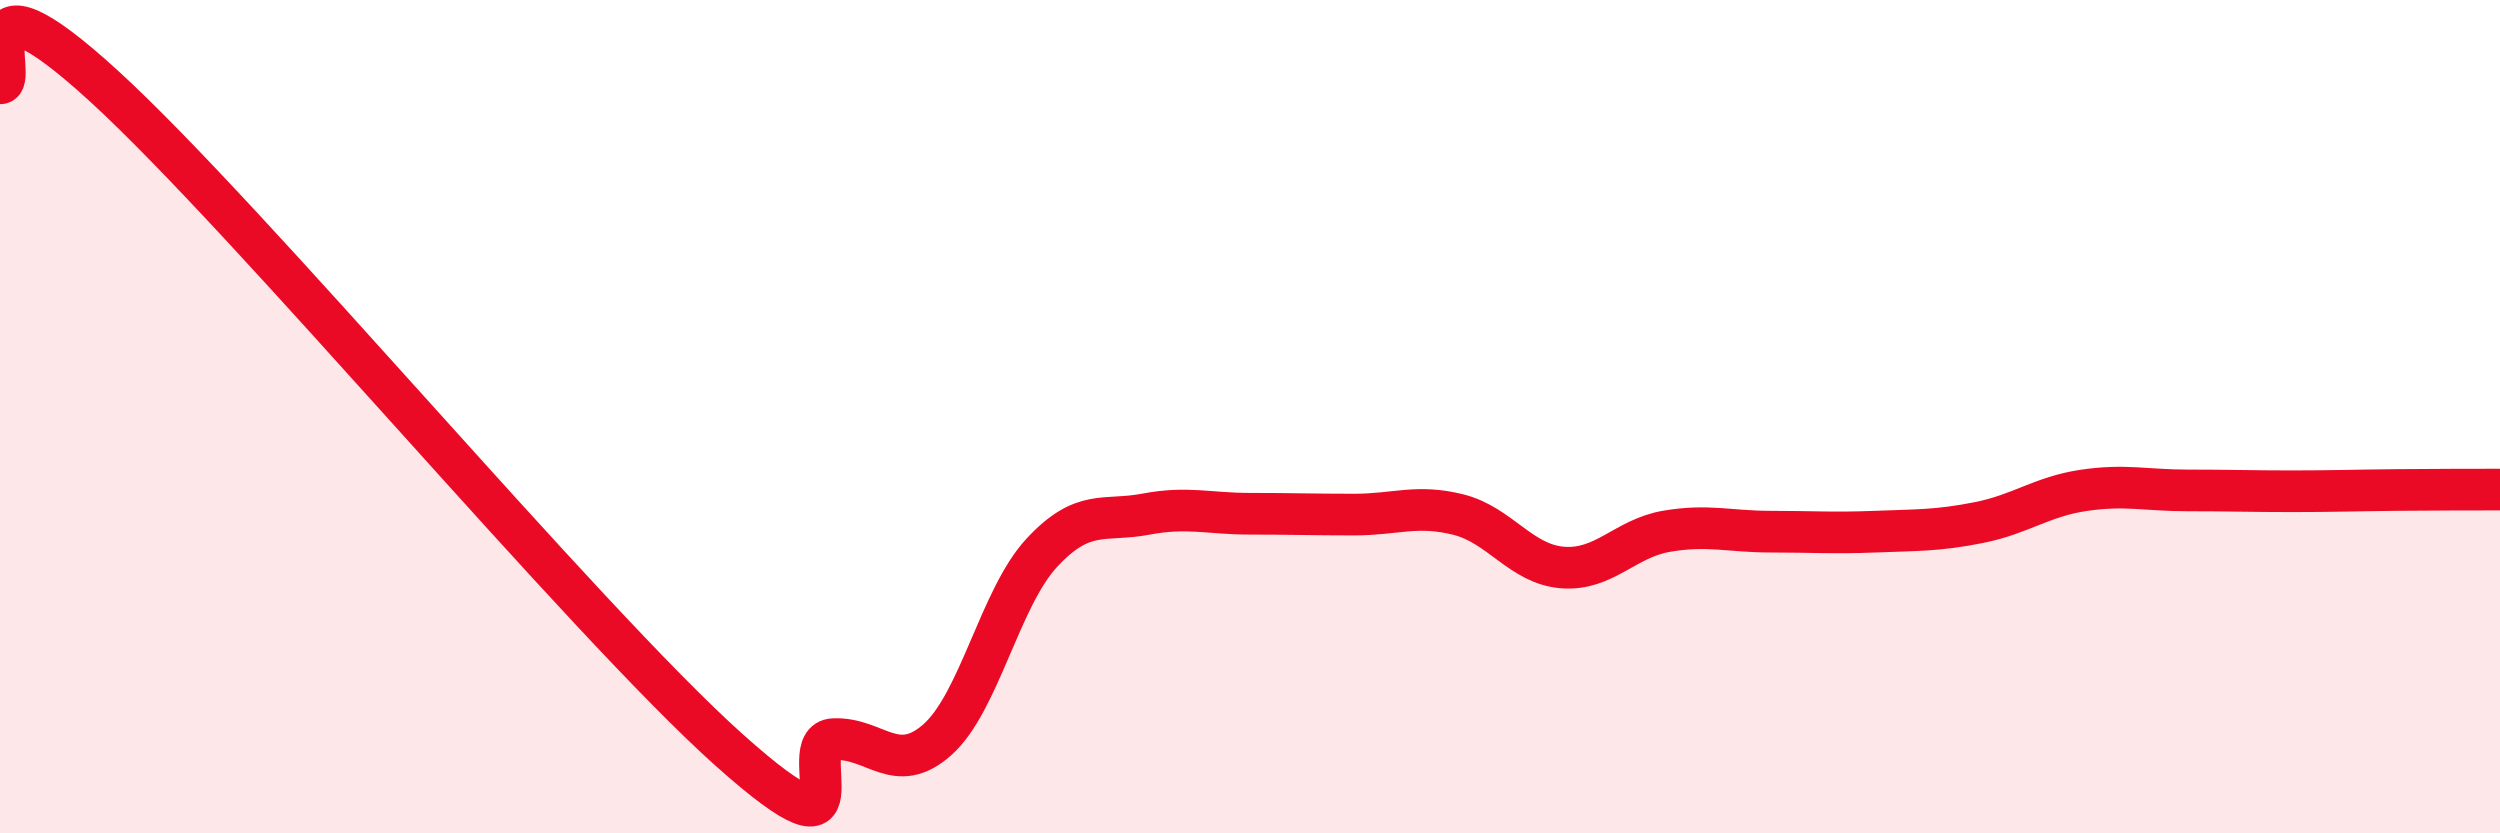
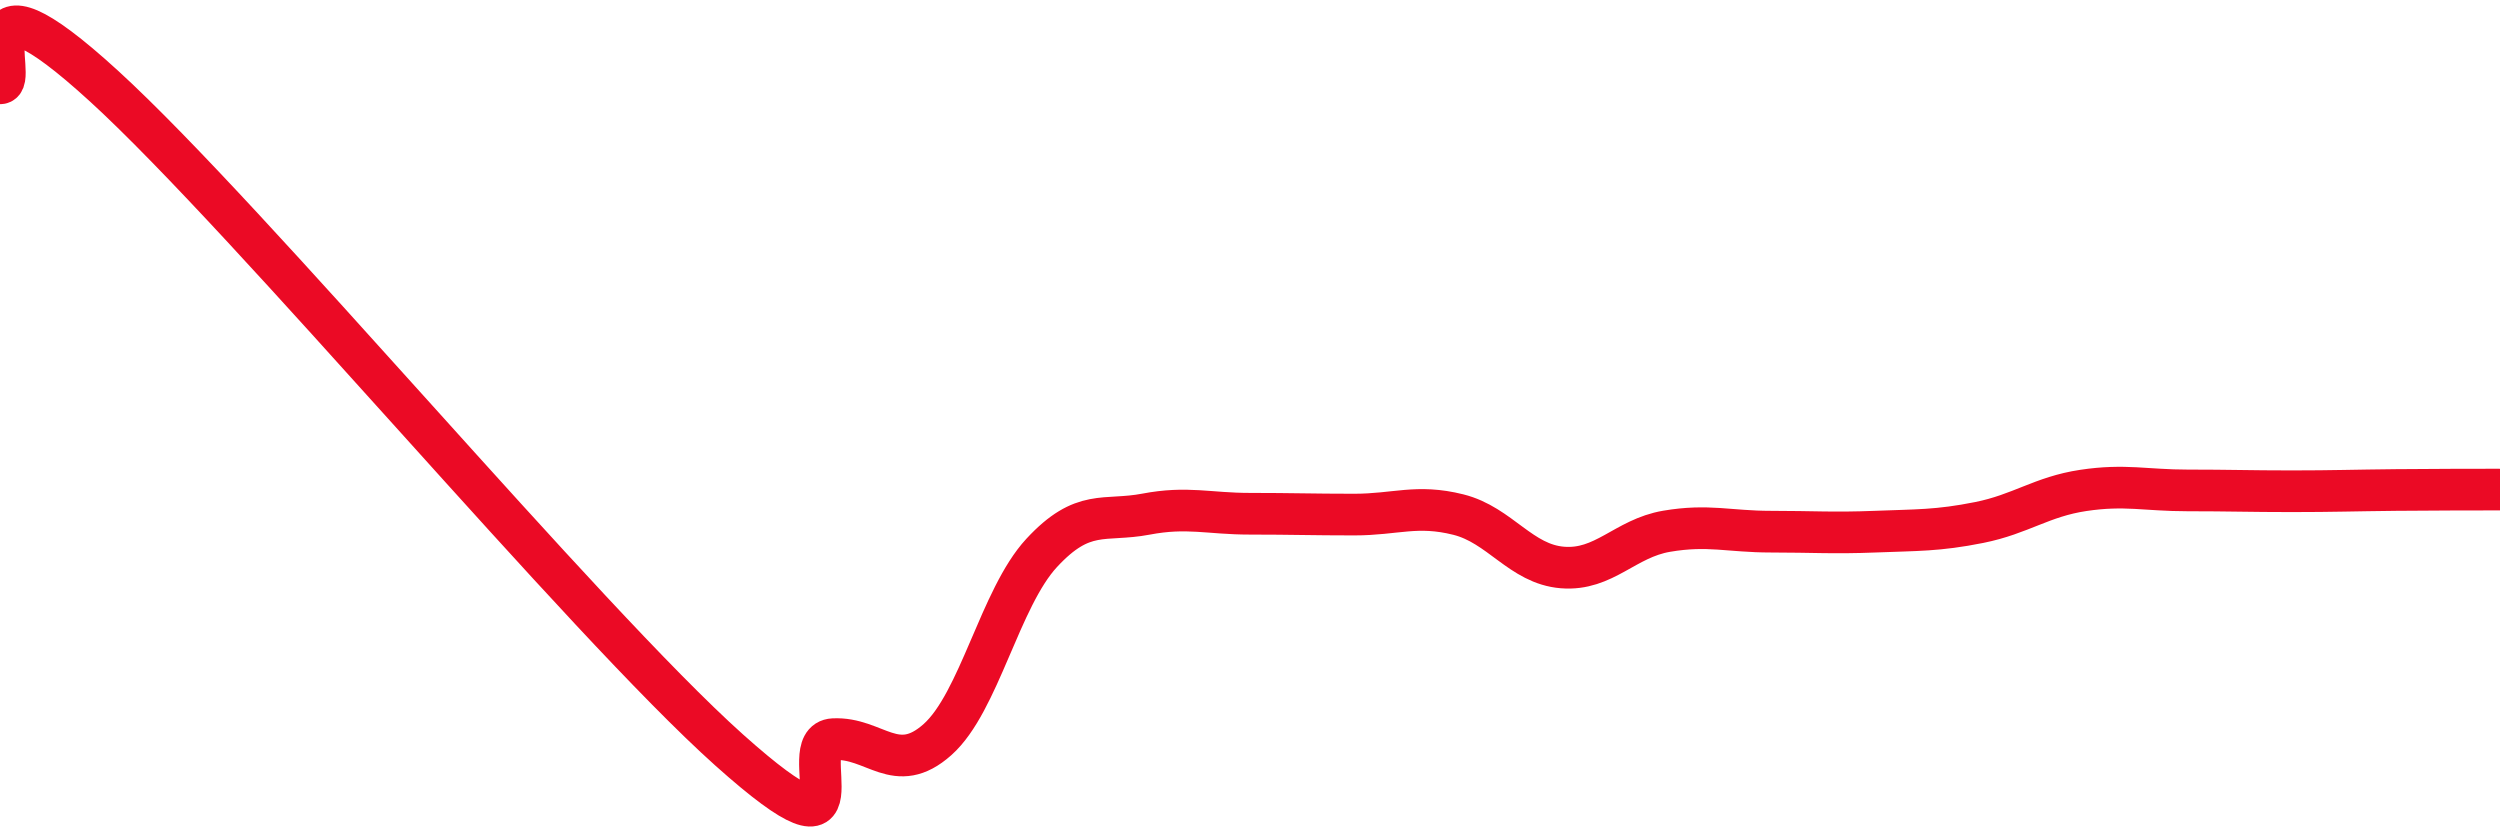
<svg xmlns="http://www.w3.org/2000/svg" width="60" height="20" viewBox="0 0 60 20">
-   <path d="M 0,2 C 0.5,2.01 -1,-1.13 2.5,2.07 C 6,5.27 14,14.87 17.5,18 C 21,21.13 19,17.79 20,17.74 C 21,17.69 21.5,18.64 22.5,17.75 C 23.5,16.86 24,14.35 25,13.27 C 26,12.19 26.5,12.53 27.5,12.34 C 28.5,12.15 29,12.33 30,12.33 C 31,12.33 31.5,12.35 32.5,12.35 C 33.5,12.35 34,12.1 35,12.35 C 36,12.6 36.5,13.54 37.5,13.62 C 38.5,13.7 39,12.92 40,12.75 C 41,12.58 41.5,12.76 42.5,12.76 C 43.5,12.76 44,12.8 45,12.76 C 46,12.72 46.5,12.74 47.5,12.54 C 48.5,12.34 49,11.92 50,11.77 C 51,11.62 51.5,11.77 52.5,11.77 C 53.5,11.77 54,11.79 55,11.79 C 56,11.79 56.5,11.77 57.5,11.76 C 58.5,11.75 59.5,11.75 60,11.75L60 20L0 20Z" fill="#EB0A25" opacity="0.1" stroke-linecap="round" stroke-linejoin="round" />
  <path d="M 0,2 C 0.5,2.01 -1,-1.13 2.5,2.07 C 6,5.27 14,14.87 17.5,18 C 21,21.13 19,17.79 20,17.74 C 21,17.69 21.5,18.64 22.5,17.75 C 23.5,16.86 24,14.35 25,13.27 C 26,12.19 26.5,12.53 27.5,12.34 C 28.5,12.15 29,12.33 30,12.33 C 31,12.33 31.5,12.35 32.5,12.35 C 33.5,12.35 34,12.1 35,12.35 C 36,12.6 36.5,13.54 37.5,13.62 C 38.5,13.7 39,12.92 40,12.75 C 41,12.58 41.5,12.76 42.5,12.76 C 43.5,12.76 44,12.8 45,12.76 C 46,12.72 46.5,12.74 47.5,12.54 C 48.5,12.34 49,11.92 50,11.77 C 51,11.62 51.5,11.77 52.5,11.77 C 53.5,11.77 54,11.79 55,11.79 C 56,11.79 56.5,11.77 57.5,11.76 C 58.5,11.75 59.5,11.75 60,11.75" stroke="#EB0A25" stroke-width="1" fill="none" stroke-linecap="round" stroke-linejoin="round" />
</svg>